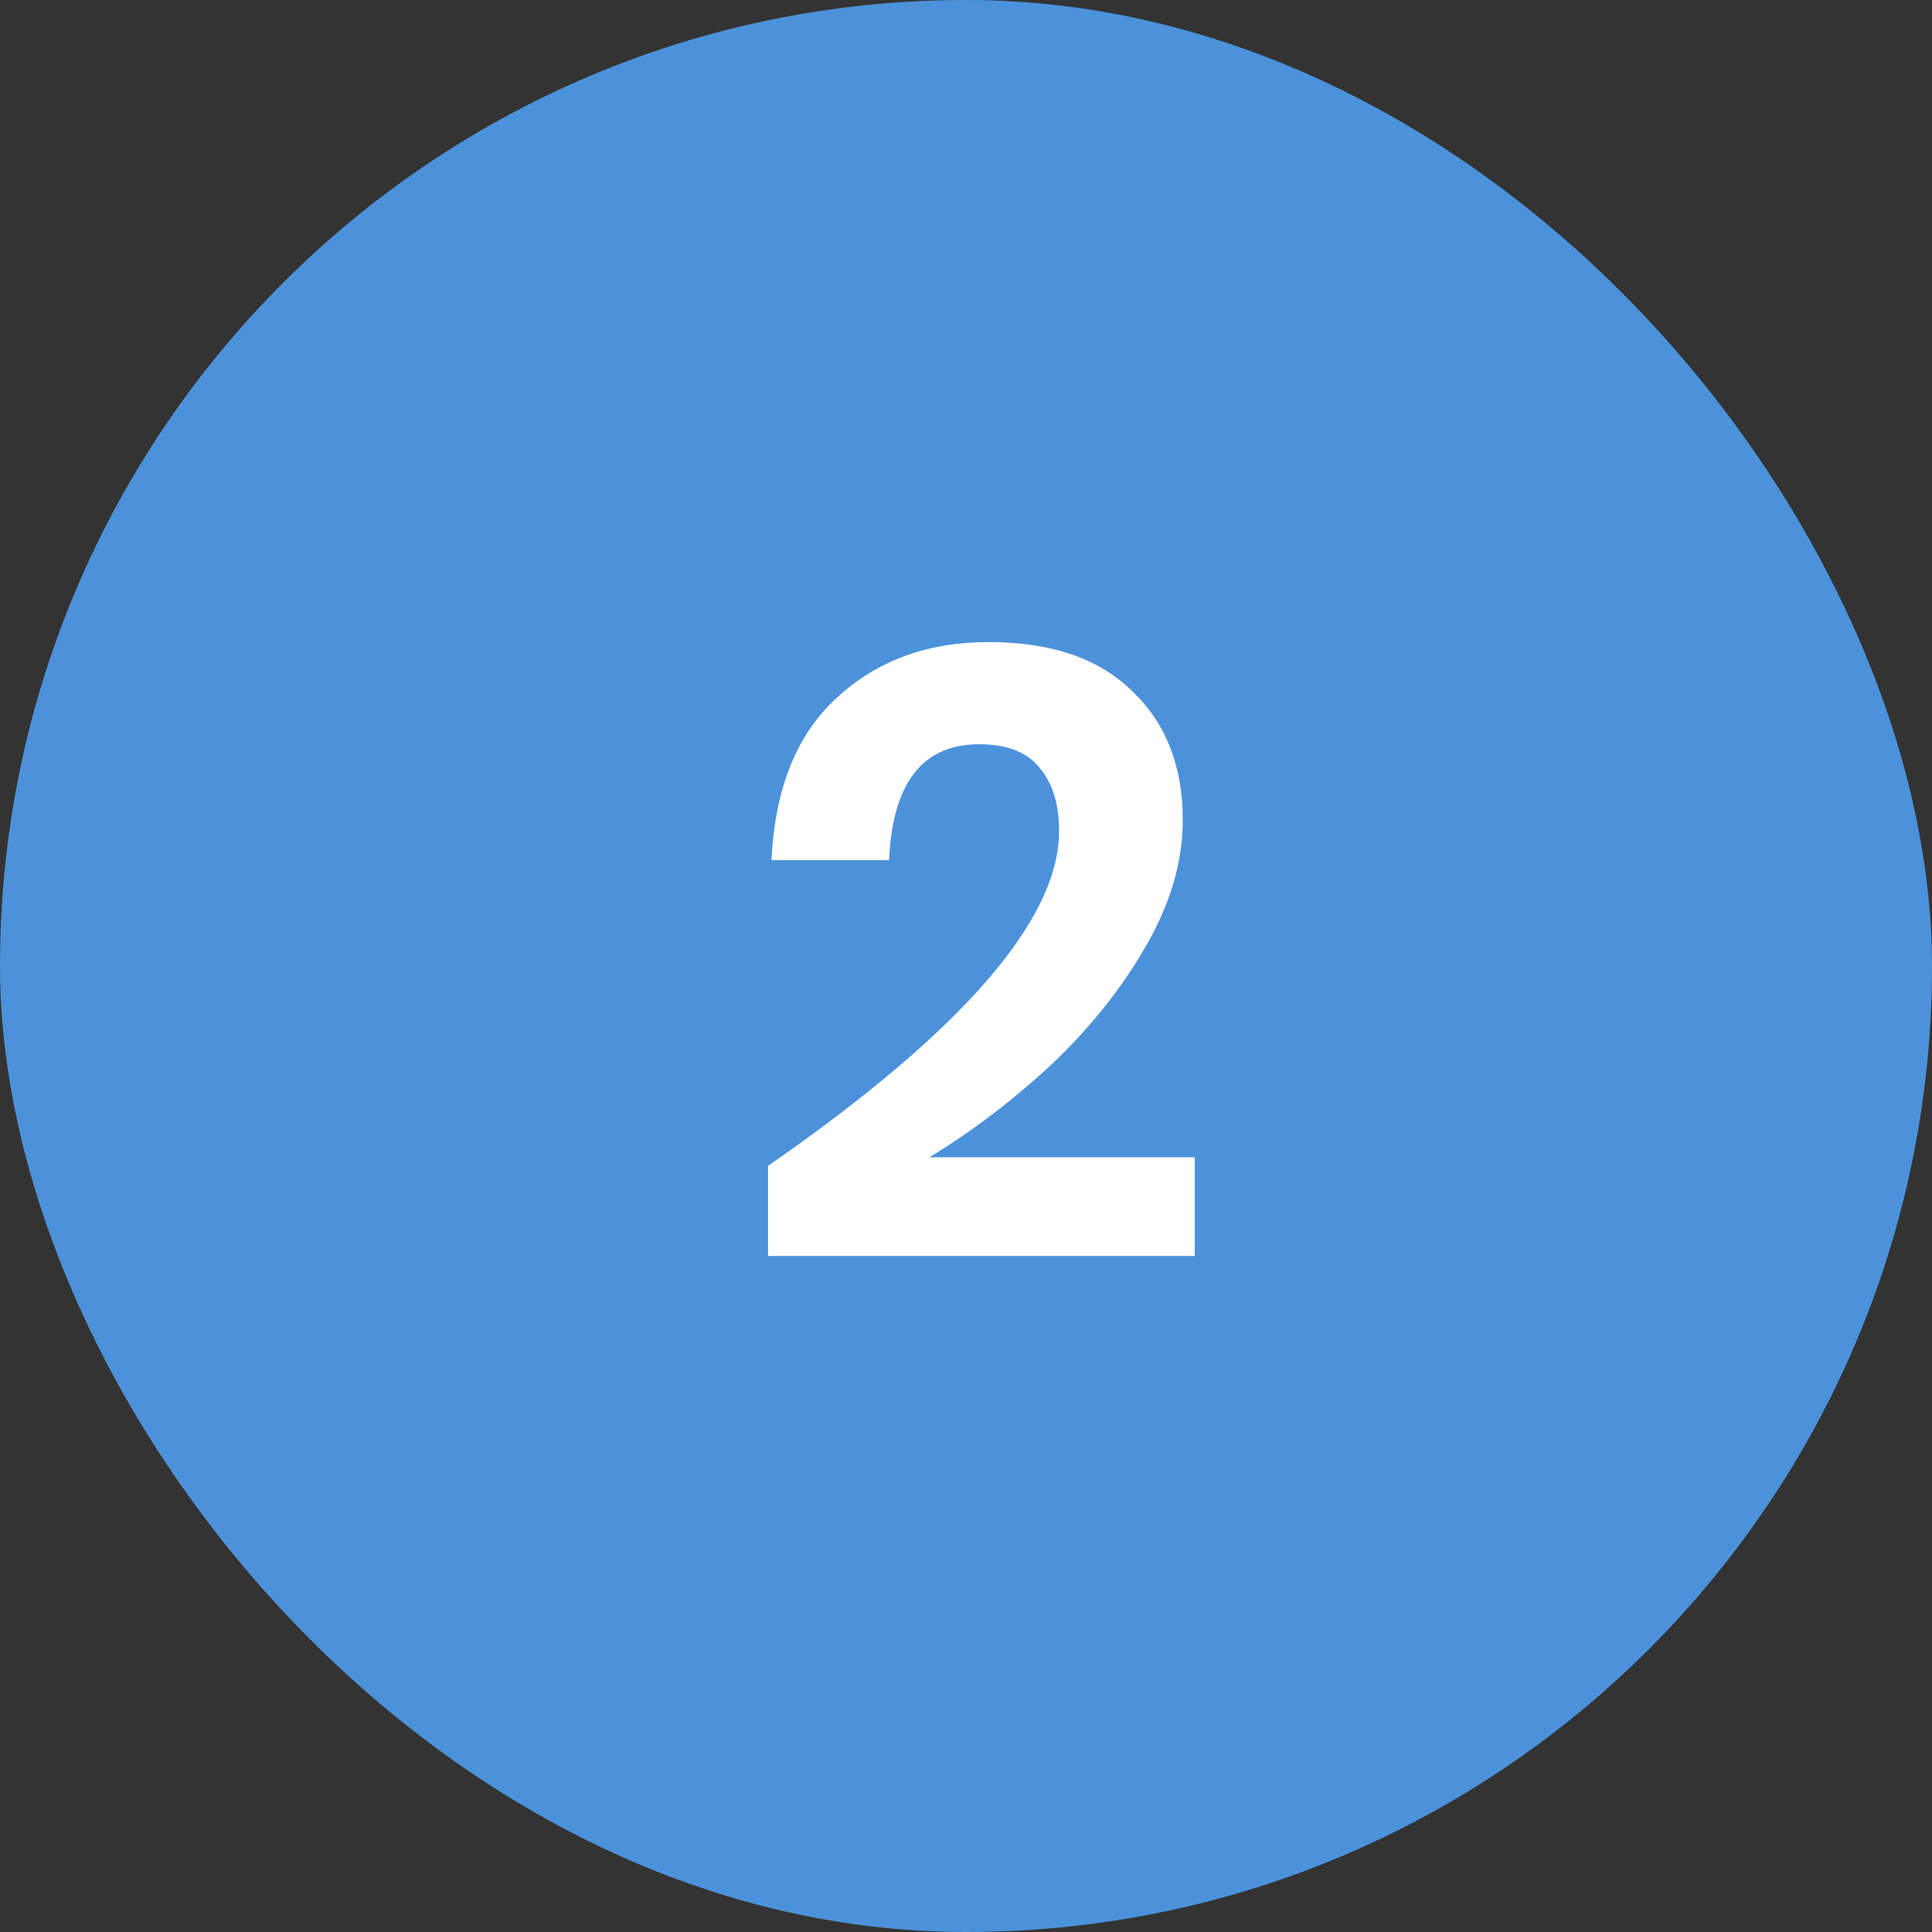
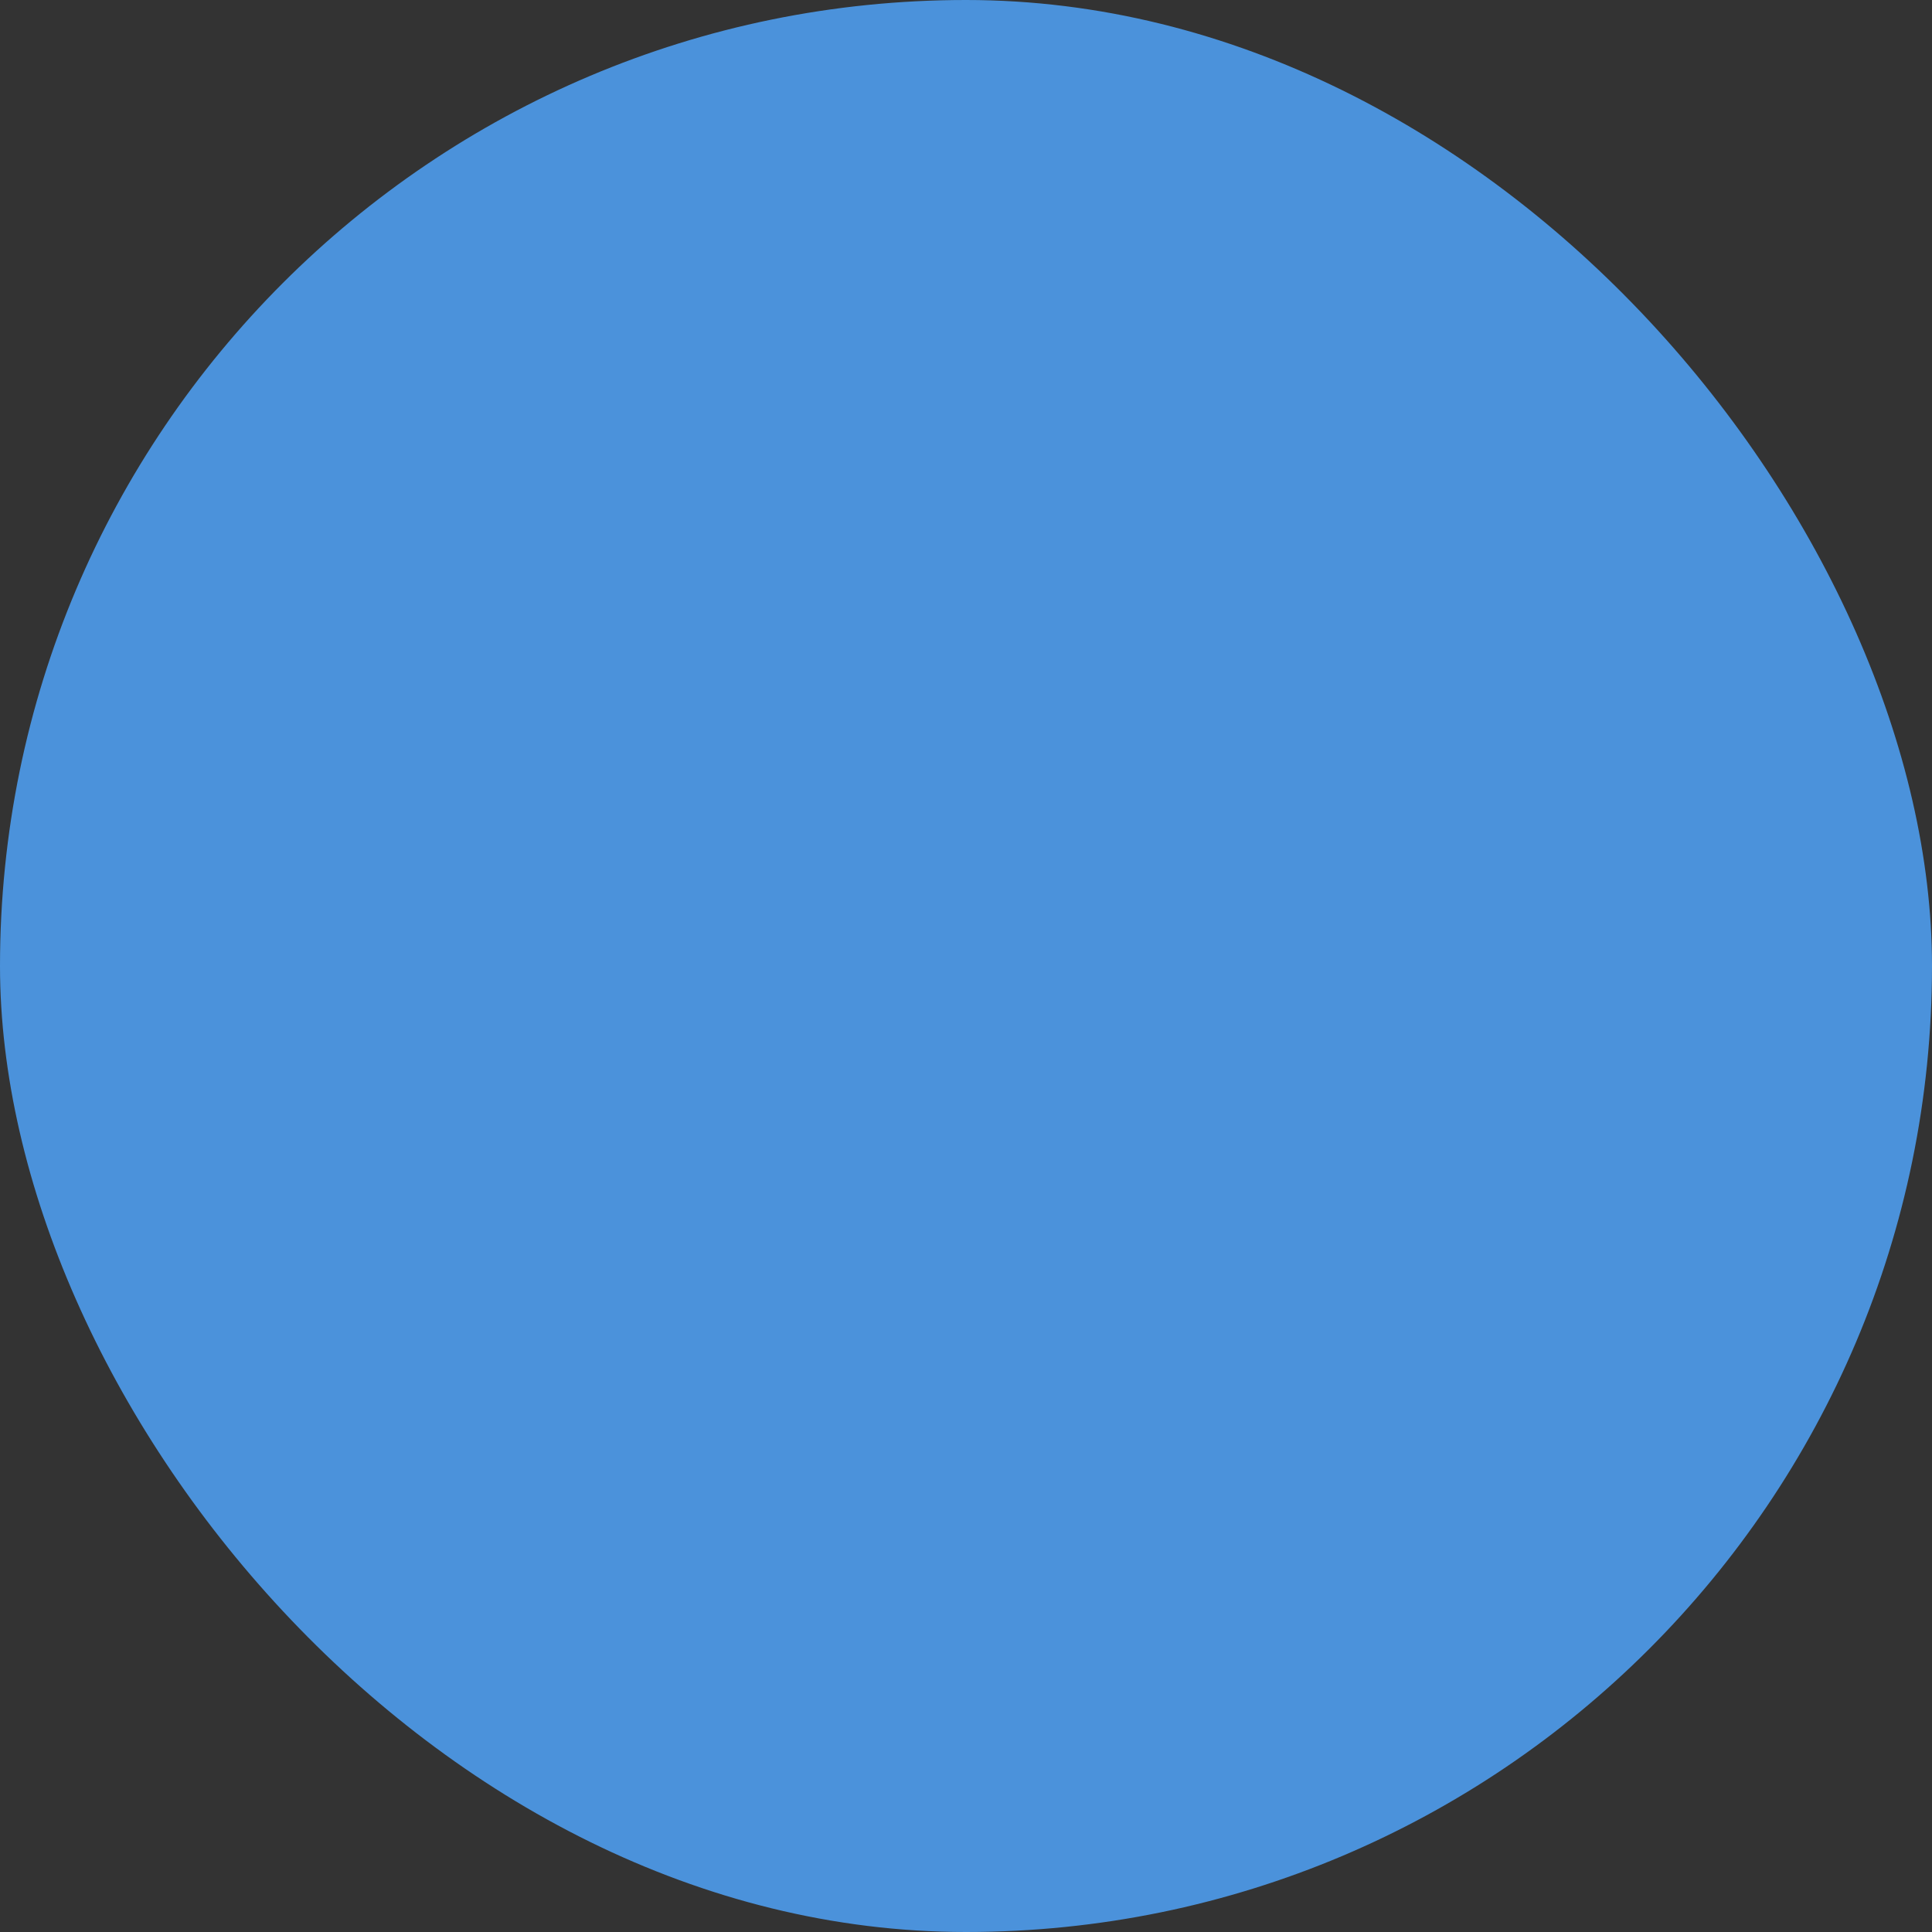
<svg xmlns="http://www.w3.org/2000/svg" width="72" height="72" viewBox="0 0 72 72" fill="none">
  <rect x="0" y="0" width="72" height="72" fill="#333333" stroke="none" />
  <rect width="72" height="72" rx="36" fill="#4B92DB" />
-   <path d="M28.622 43.448C35.853 38.435 39.469 34.275 39.469 30.968C39.469 29.965 39.224 29.176 38.733 28.6C38.264 28.024 37.517 27.736 36.493 27.736C34.382 27.736 33.261 29.176 33.133 32.056H28.75C28.878 29.389 29.688 27.373 31.181 26.008C32.675 24.621 34.563 23.928 36.846 23.928C39.171 23.928 40.952 24.536 42.19 25.752C43.448 26.947 44.078 28.547 44.078 30.552C44.078 32.131 43.608 33.72 42.669 35.32C41.752 36.899 40.579 38.36 39.15 39.704C37.72 41.027 36.216 42.168 34.638 43.128H44.526V46.808H28.622V43.448Z" fill="white" />
</svg>